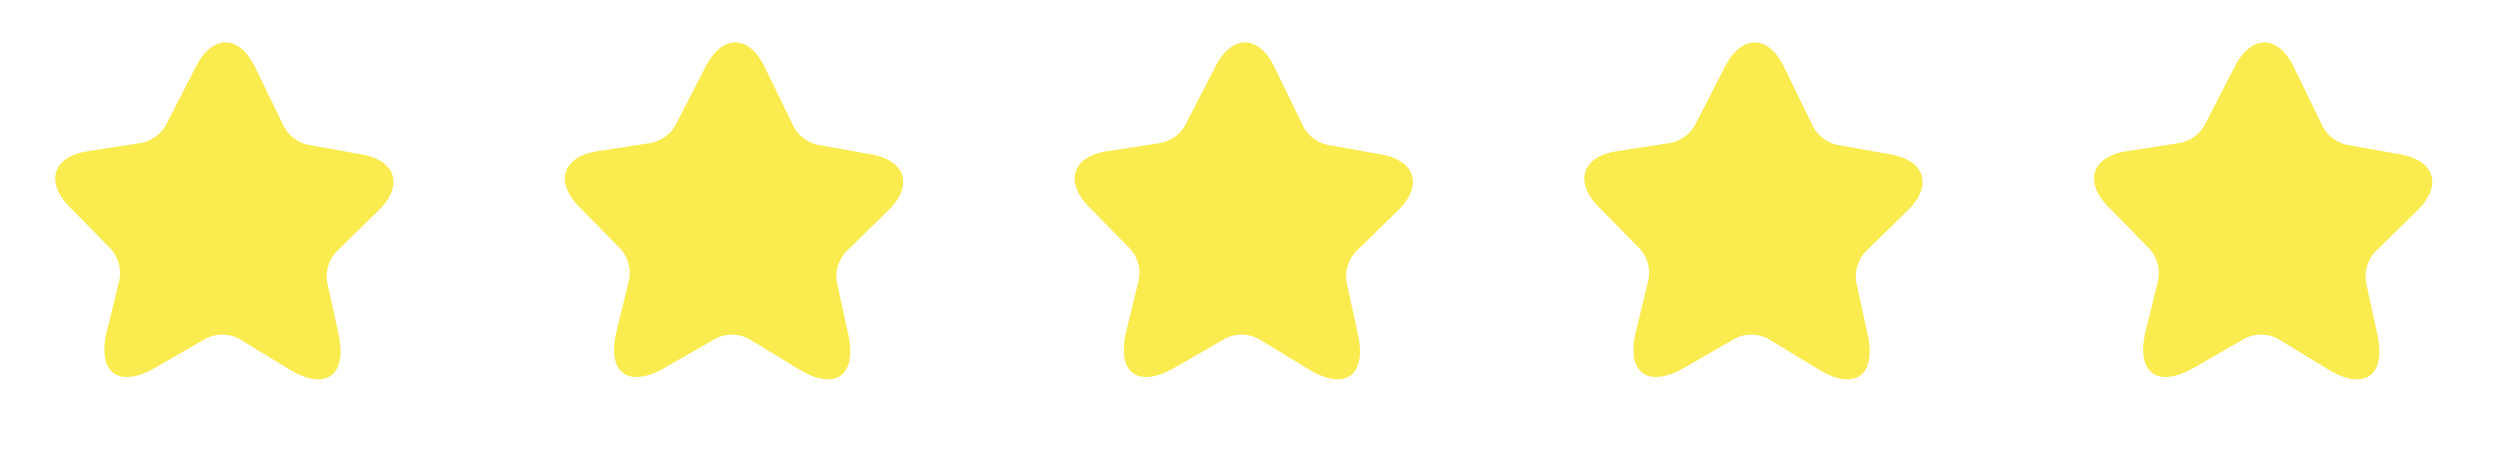
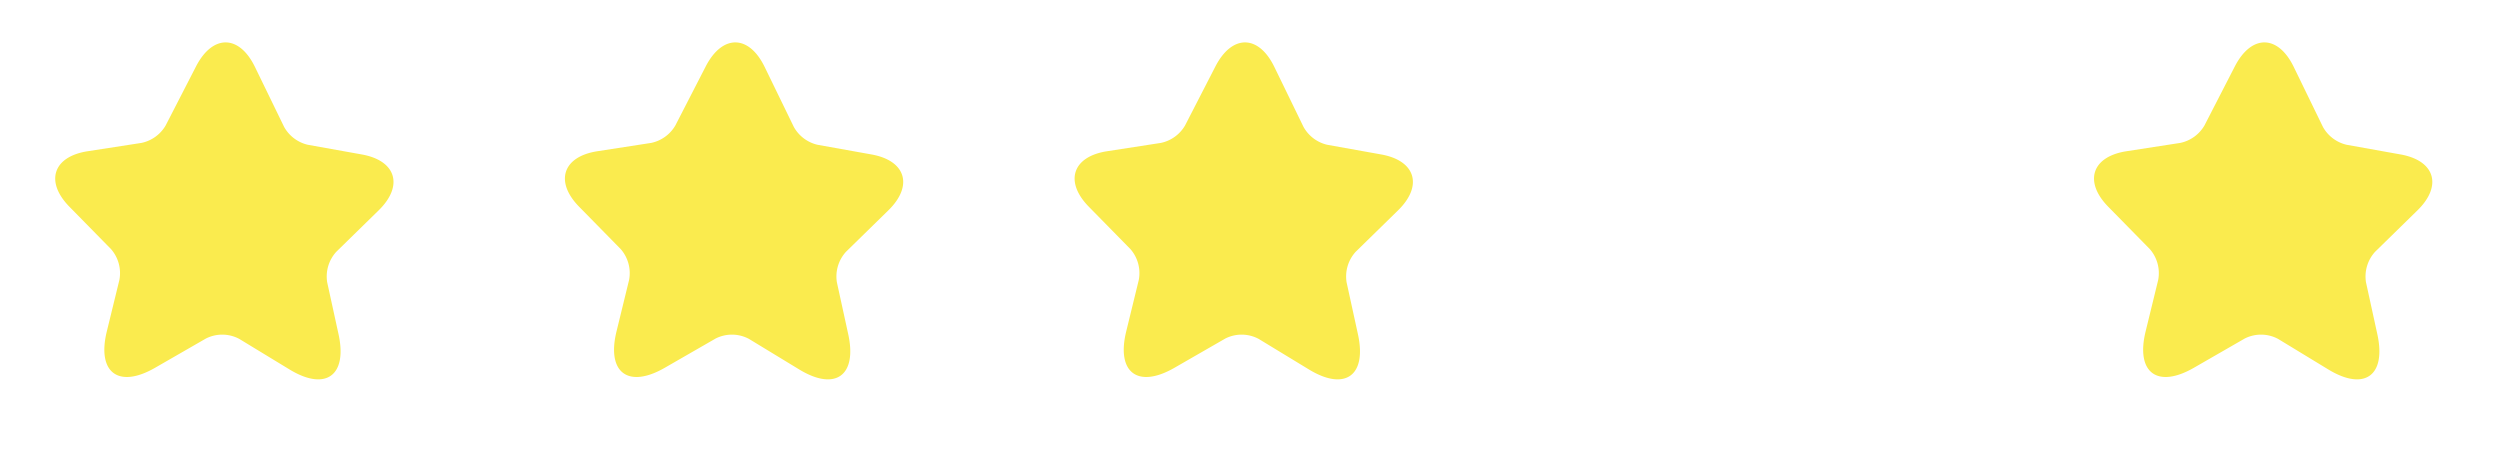
<svg xmlns="http://www.w3.org/2000/svg" width="142.24" height="26.407" viewBox="0 0 142.24 26.407">
  <g transform="translate(-99.672 -650.655)">
    <g transform="translate(99.673 650.655)">
      <rect width="24" height="24" transform="translate(0.327 0.345)" fill="none" />
      <g transform="translate(0.327 0.345)">
        <path d="M0,0H24V24H0Z" fill="none" opacity="0" />
        <path d="M15.189,2.14l-.07,3.79a2.081,2.081,0,0,0,.74,1.52l2.48,1.88c1.59,1.2,1.33,2.67-.57,3.27l-3.23,1.01a2.084,2.084,0,0,0-1.25,1.31l-.77,2.94c-.61,2.32-2.13,2.55-3.39.51l-1.76-2.85a2.058,2.058,0,0,0-1.68-.88l-3.34.17c-2.39.12-3.07-1.26-1.51-3.08l1.98-2.3a2.081,2.081,0,0,0,.37-1.77L2.169,4.42c-.59-1.9.47-2.95,2.36-2.33l2.95.97a2.087,2.087,0,0,0,1.67-.26L12.229.58c1.67-1.19,3-.49,2.96,1.56Z" transform="translate(-0.327 8.454) rotate(-27)" fill="#faeb4e" />
      </g>
    </g>
    <g transform="translate(128.673 650.655)">
-       <rect width="24" height="24" transform="translate(0.327 0.345)" fill="none" />
      <g transform="translate(0.327 0.345)">
        <path d="M0,0H24V24H0Z" fill="none" opacity="0" />
        <path d="M15.189,2.14l-.07,3.79a2.081,2.081,0,0,0,.74,1.52l2.48,1.88c1.59,1.2,1.33,2.67-.57,3.27l-3.23,1.01a2.084,2.084,0,0,0-1.25,1.31l-.77,2.94c-.61,2.32-2.13,2.55-3.39.51l-1.76-2.85a2.058,2.058,0,0,0-1.68-.88l-3.34.17c-2.39.12-3.07-1.26-1.51-3.08l1.98-2.3a2.081,2.081,0,0,0,.37-1.77L2.169,4.42c-.59-1.9.47-2.95,2.36-2.33l2.95.97a2.087,2.087,0,0,0,1.67-.26L12.229.58c1.67-1.19,3-.49,2.96,1.56Z" transform="translate(-0.327 8.454) rotate(-27)" fill="#faeb4e" />
      </g>
    </g>
    <g transform="translate(157.673 650.655)">
-       <rect width="24" height="24" transform="translate(0.327 0.345)" fill="none" />
      <g transform="translate(0.327 0.345)">
-         <path d="M0,0H24V24H0Z" fill="none" opacity="0" />
        <path d="M15.189,2.14l-.07,3.79a2.081,2.081,0,0,0,.74,1.52l2.48,1.88c1.59,1.2,1.33,2.67-.57,3.27l-3.23,1.01a2.084,2.084,0,0,0-1.25,1.31l-.77,2.94c-.61,2.32-2.13,2.55-3.39.51l-1.76-2.85a2.058,2.058,0,0,0-1.68-.88l-3.34.17c-2.39.12-3.07-1.26-1.51-3.08l1.98-2.3a2.081,2.081,0,0,0,.37-1.77L2.169,4.42c-.59-1.9.47-2.95,2.36-2.33l2.95.97a2.087,2.087,0,0,0,1.67-.26L12.229.58c1.67-1.19,3-.49,2.96,1.56Z" transform="translate(-0.327 8.454) rotate(-27)" fill="#faeb4e" />
      </g>
    </g>
    <g transform="translate(186.673 650.655)">
      <rect width="24" height="24" transform="translate(0.327 0.345)" fill="none" />
      <g transform="translate(0.327 0.345)">
        <path d="M0,0H24V24H0Z" fill="none" opacity="0" />
-         <path d="M15.189,2.14l-.07,3.79a2.081,2.081,0,0,0,.74,1.52l2.48,1.88c1.59,1.2,1.33,2.67-.57,3.27l-3.23,1.01a2.084,2.084,0,0,0-1.25,1.31l-.77,2.94c-.61,2.32-2.13,2.55-3.39.51l-1.76-2.85a2.058,2.058,0,0,0-1.68-.88l-3.34.17c-2.39.12-3.07-1.26-1.51-3.08l1.98-2.3a2.081,2.081,0,0,0,.37-1.77L2.169,4.42c-.59-1.9.47-2.95,2.36-2.33l2.95.97a2.087,2.087,0,0,0,1.67-.26L12.229.58c1.67-1.19,3-.49,2.96,1.56Z" transform="translate(-0.327 8.454) rotate(-27)" fill="#faeb4e" />
      </g>
    </g>
    <g transform="translate(215.673 650.655)">
      <rect width="24" height="24" transform="translate(0.327 0.345)" fill="none" />
      <g transform="translate(0.327 0.345)">
        <path d="M0,0H24V24H0Z" fill="none" opacity="0" />
        <path d="M15.189,2.14l-.07,3.79a2.081,2.081,0,0,0,.74,1.52l2.48,1.88c1.59,1.2,1.33,2.67-.57,3.27l-3.23,1.01a2.084,2.084,0,0,0-1.25,1.31l-.77,2.94c-.61,2.32-2.13,2.55-3.39.51l-1.76-2.85a2.058,2.058,0,0,0-1.68-.88l-3.34.17c-2.39.12-3.07-1.26-1.51-3.08l1.98-2.3a2.081,2.081,0,0,0,.37-1.77L2.169,4.42c-.59-1.9.47-2.95,2.36-2.33l2.95.97a2.087,2.087,0,0,0,1.67-.26L12.229.58c1.67-1.19,3-.49,2.96,1.56Z" transform="translate(-0.327 8.454) rotate(-27)" fill="#faeb4e" />
      </g>
    </g>
  </g>
</svg>